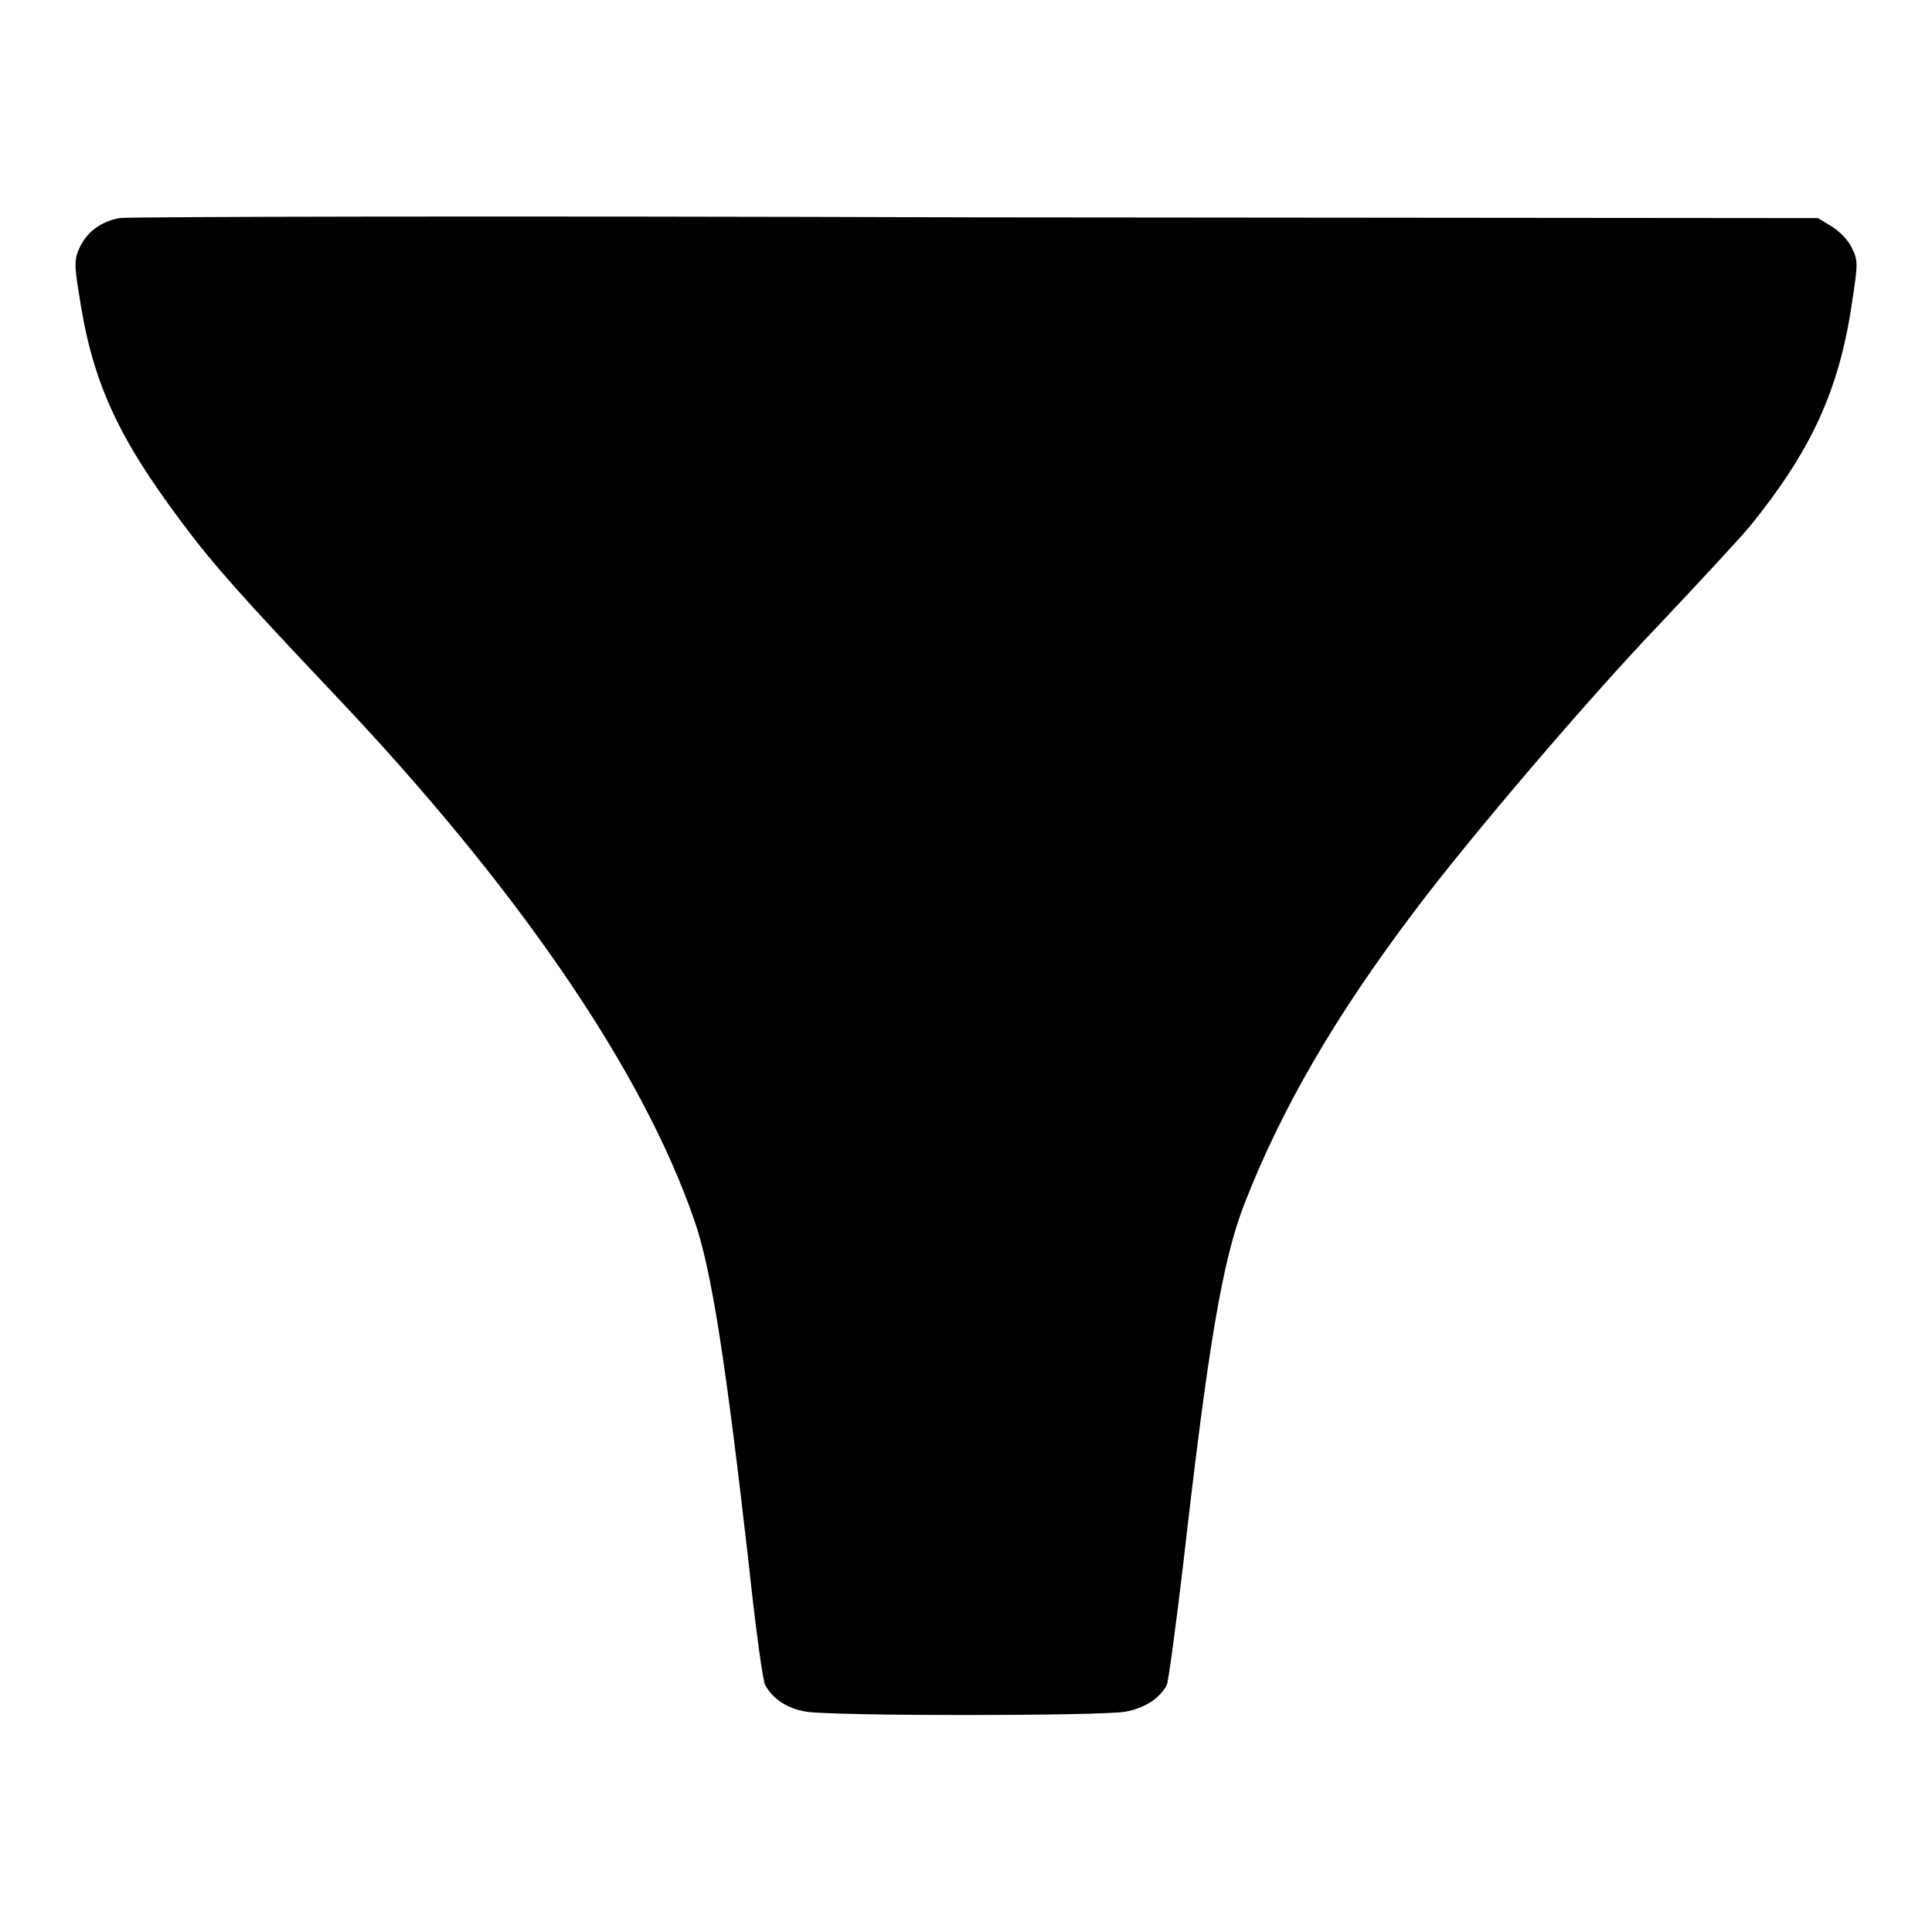
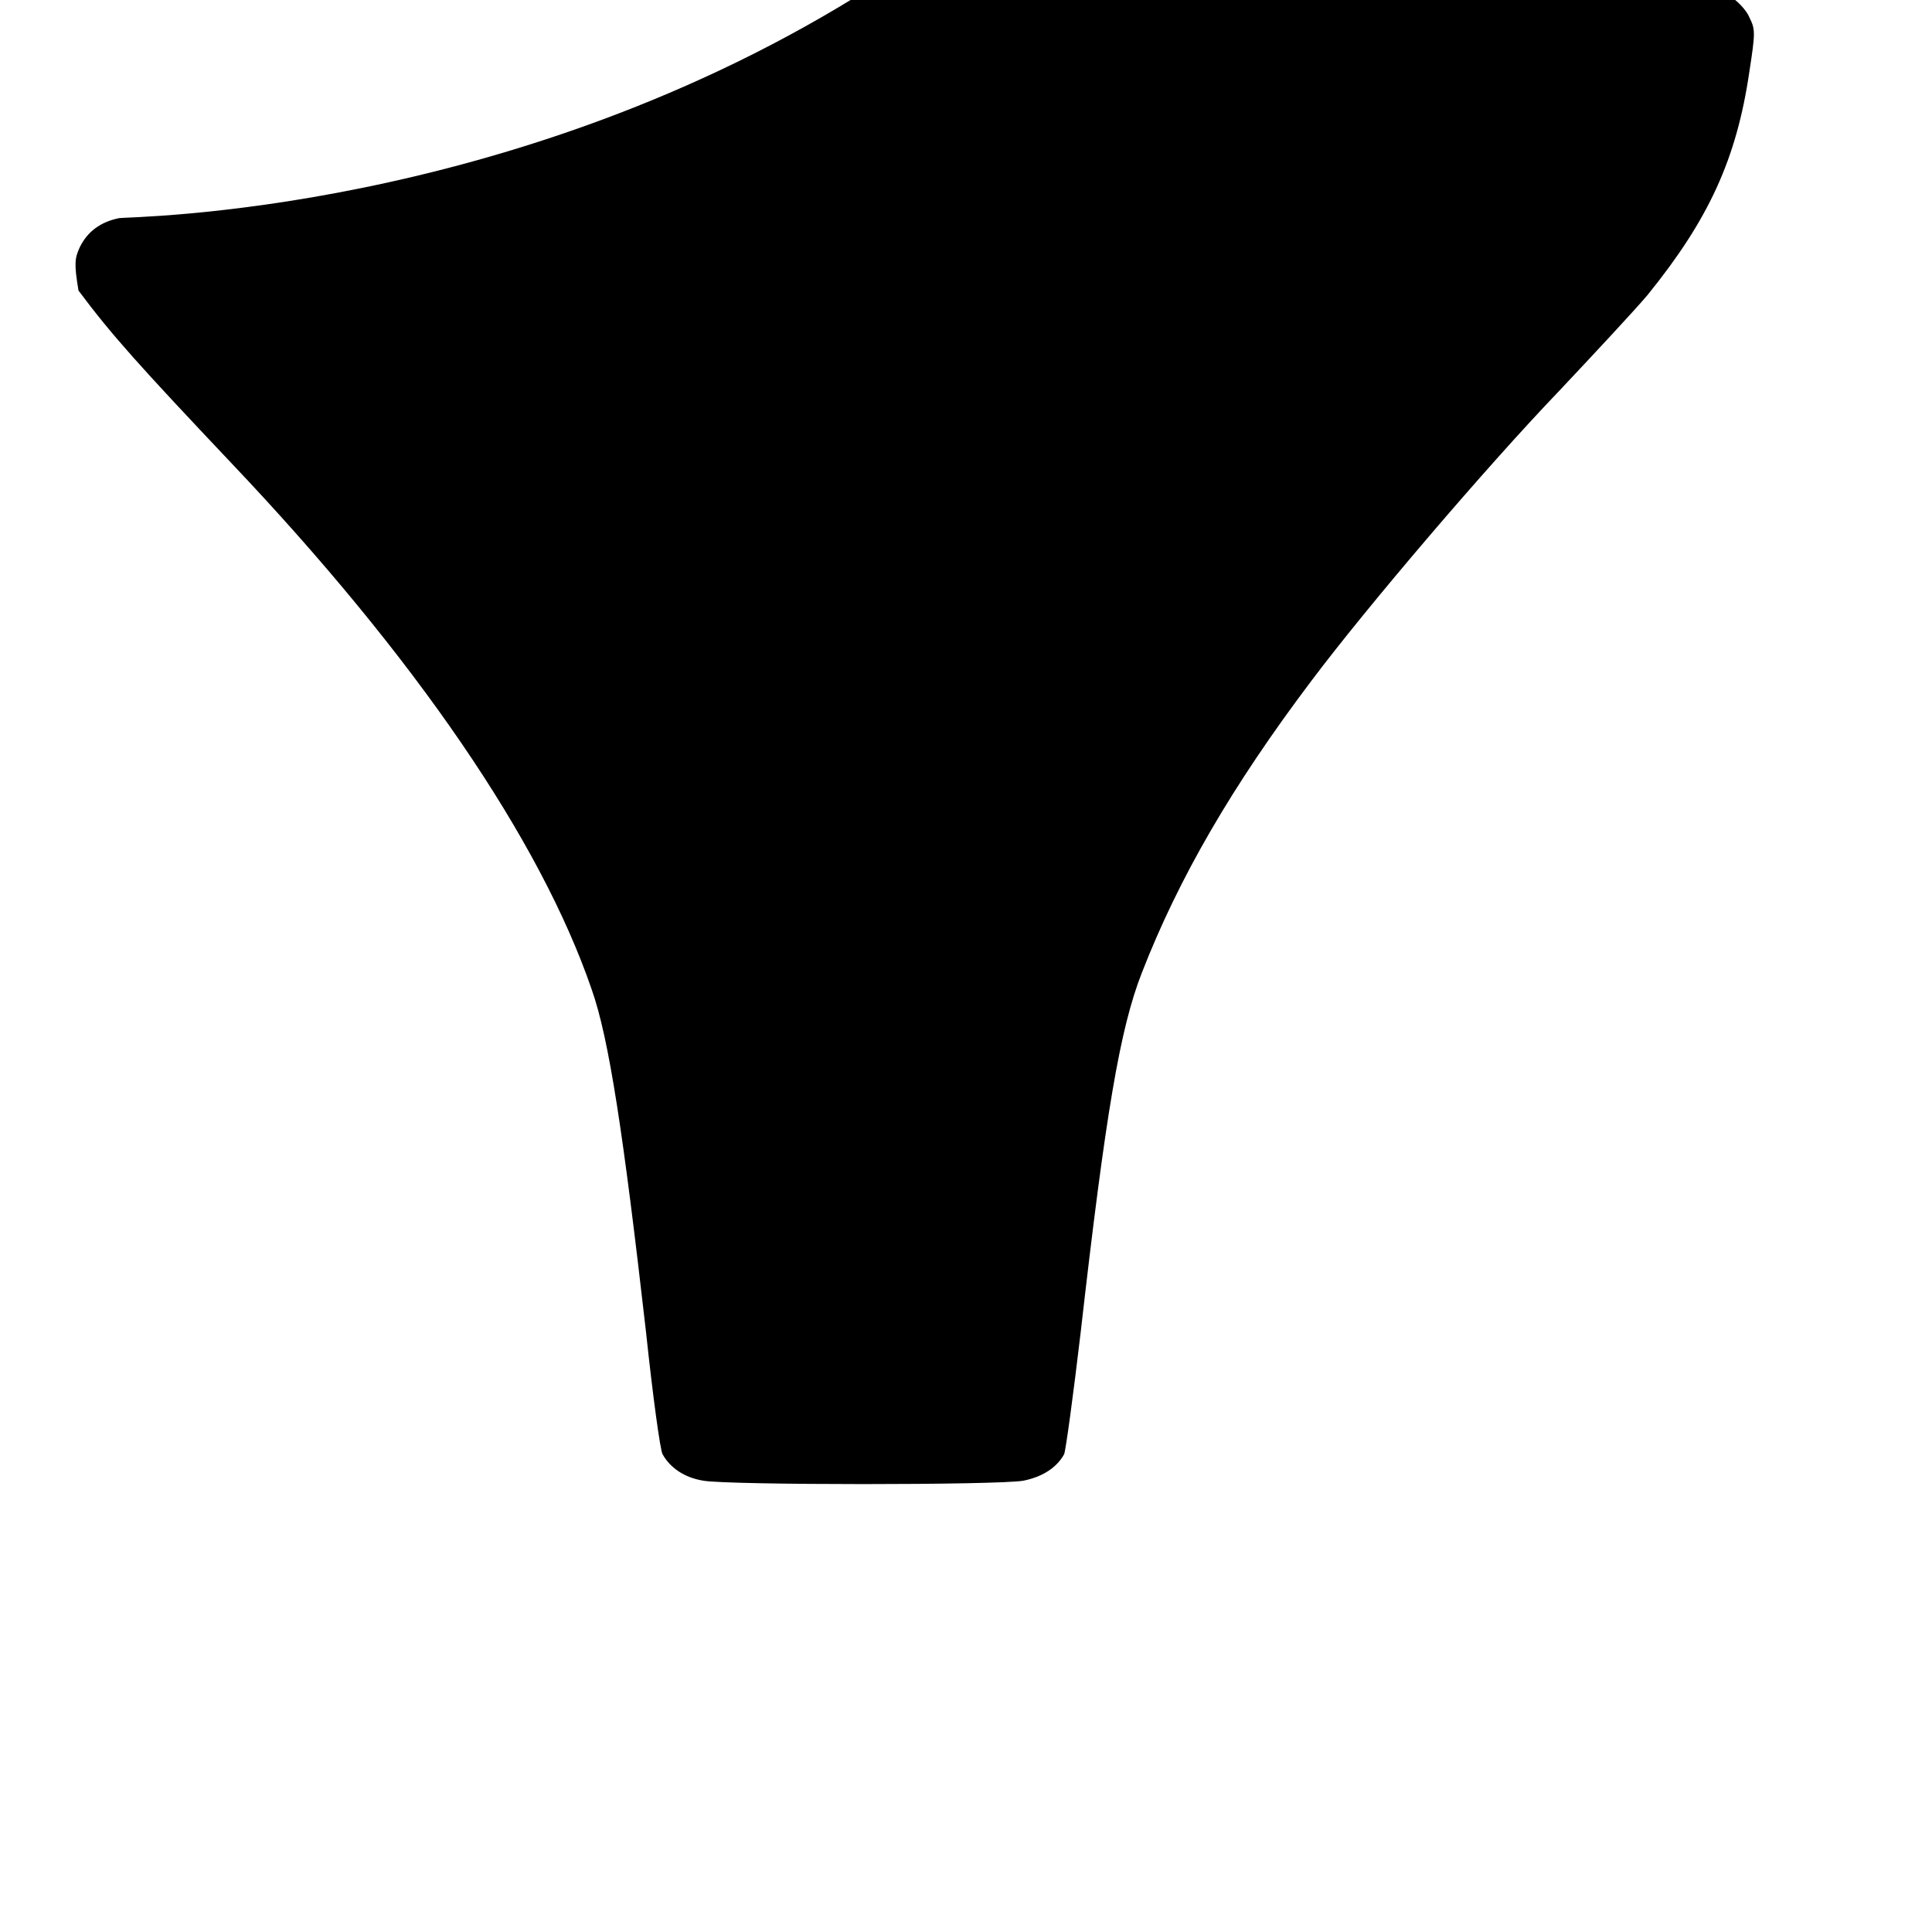
<svg xmlns="http://www.w3.org/2000/svg" version="1.1" x="0px" y="0px" viewBox="0 0 256 256" enable-background="new 0 0 256 256" xml:space="preserve">
  <g>
    <g>
      <g>
-         <path fill="#000000" d="M15.8,28.9c-2.5,0.5-4.2,1.8-5.2,3.8c-0.7,1.5-0.8,2.2-0.2,5.8c1.7,11.8,5,19.1,13.6,30.6c4.4,5.9,8.1,10,20.2,22.8c24.4,25.7,41,50,47.8,69.8c2.3,6.5,4.2,19.1,7.2,45.4c0.9,8.5,1.9,15.8,2.2,16.2c1,1.8,2.9,3.1,5.4,3.5c3.4,0.6,39,0.6,42.4,0c2.5-0.5,4.4-1.7,5.4-3.5c0.2-0.4,1.2-7.7,2.2-16.2c3.3-29,5.2-40.2,8.1-47.6c4.9-12.6,12-24.8,22.4-38.6c7.5-10,23.4-28.6,32.8-38.4c4.9-5.2,10.2-10.9,11.8-12.8c8.1-10,11.8-18,13.5-29.6c0.8-5.2,0.8-5.6,0-7.2c-0.4-1-1.7-2.3-2.7-2.9l-1.8-1.1l-111.7-0.1C67.8,28.6,16.7,28.7,15.8,28.9z" />
+         <path fill="#000000" d="M15.8,28.9c-2.5,0.5-4.2,1.8-5.2,3.8c-0.7,1.5-0.8,2.2-0.2,5.8c4.4,5.9,8.1,10,20.2,22.8c24.4,25.7,41,50,47.8,69.8c2.3,6.5,4.2,19.1,7.2,45.4c0.9,8.5,1.9,15.8,2.2,16.2c1,1.8,2.9,3.1,5.4,3.5c3.4,0.6,39,0.6,42.4,0c2.5-0.5,4.4-1.7,5.4-3.5c0.2-0.4,1.2-7.7,2.2-16.2c3.3-29,5.2-40.2,8.1-47.6c4.9-12.6,12-24.8,22.4-38.6c7.5-10,23.4-28.6,32.8-38.4c4.9-5.2,10.2-10.9,11.8-12.8c8.1-10,11.8-18,13.5-29.6c0.8-5.2,0.8-5.6,0-7.2c-0.4-1-1.7-2.3-2.7-2.9l-1.8-1.1l-111.7-0.1C67.8,28.6,16.7,28.7,15.8,28.9z" />
      </g>
    </g>
  </g>
</svg>